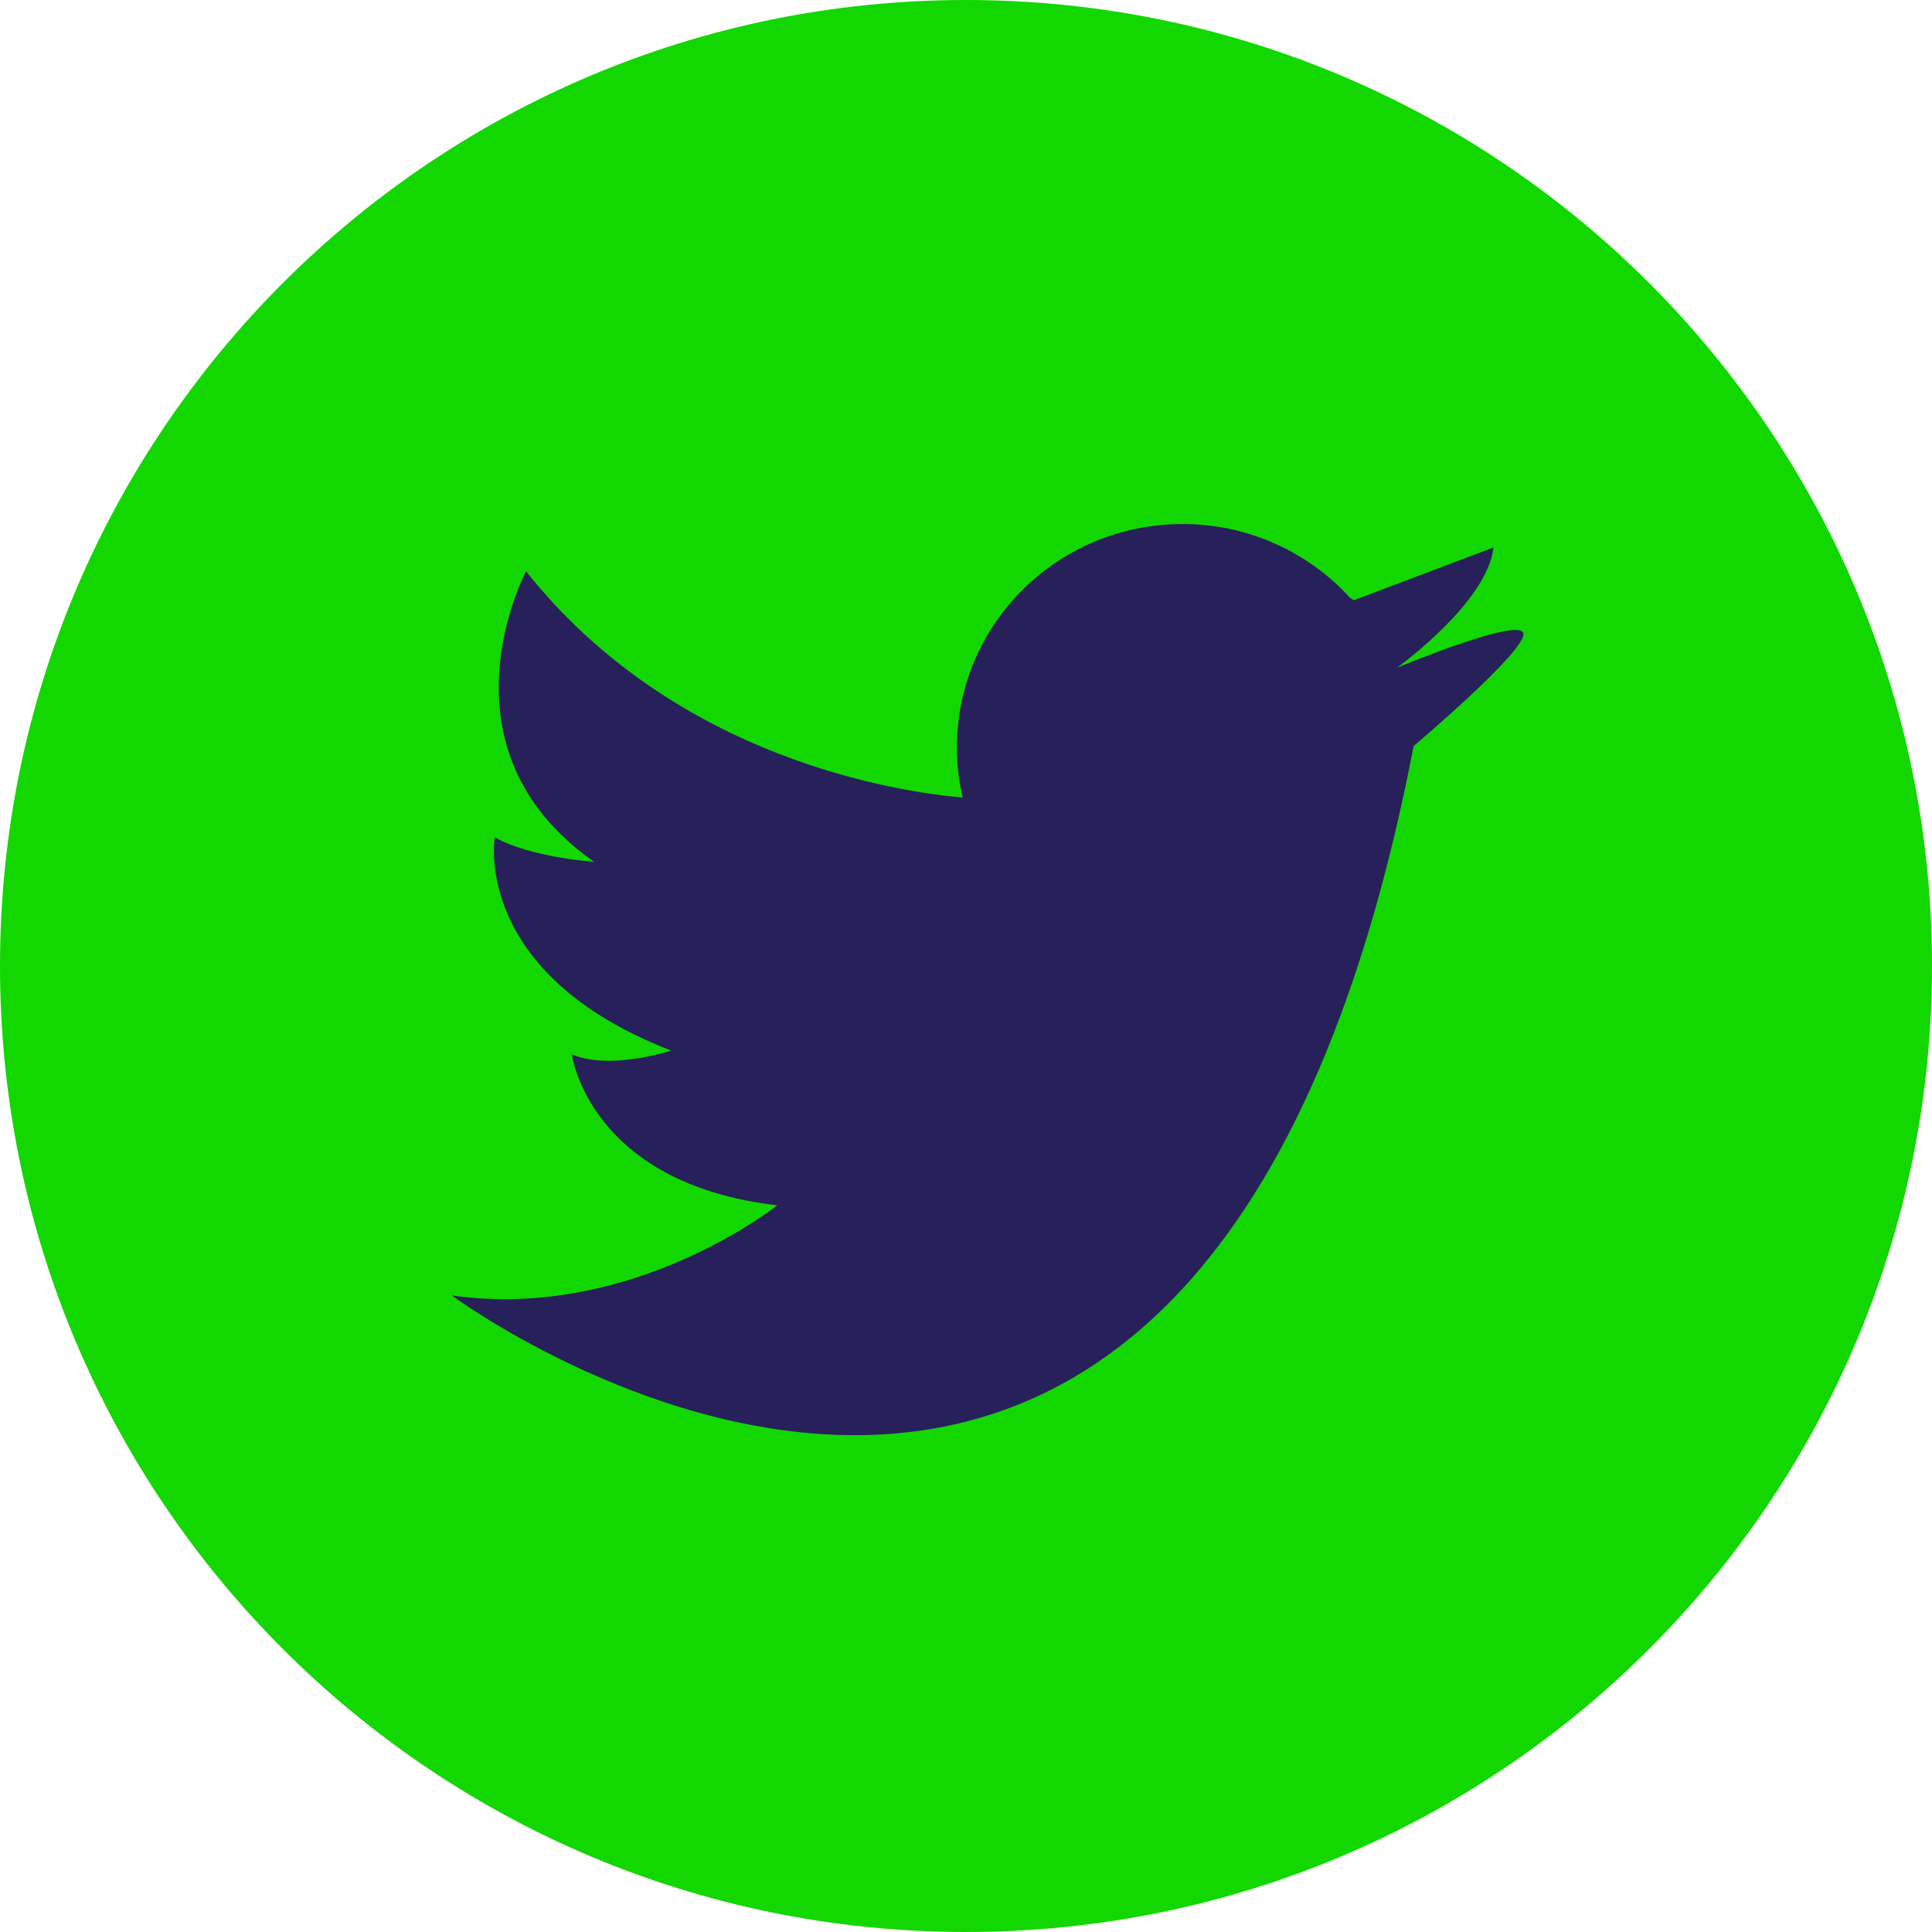
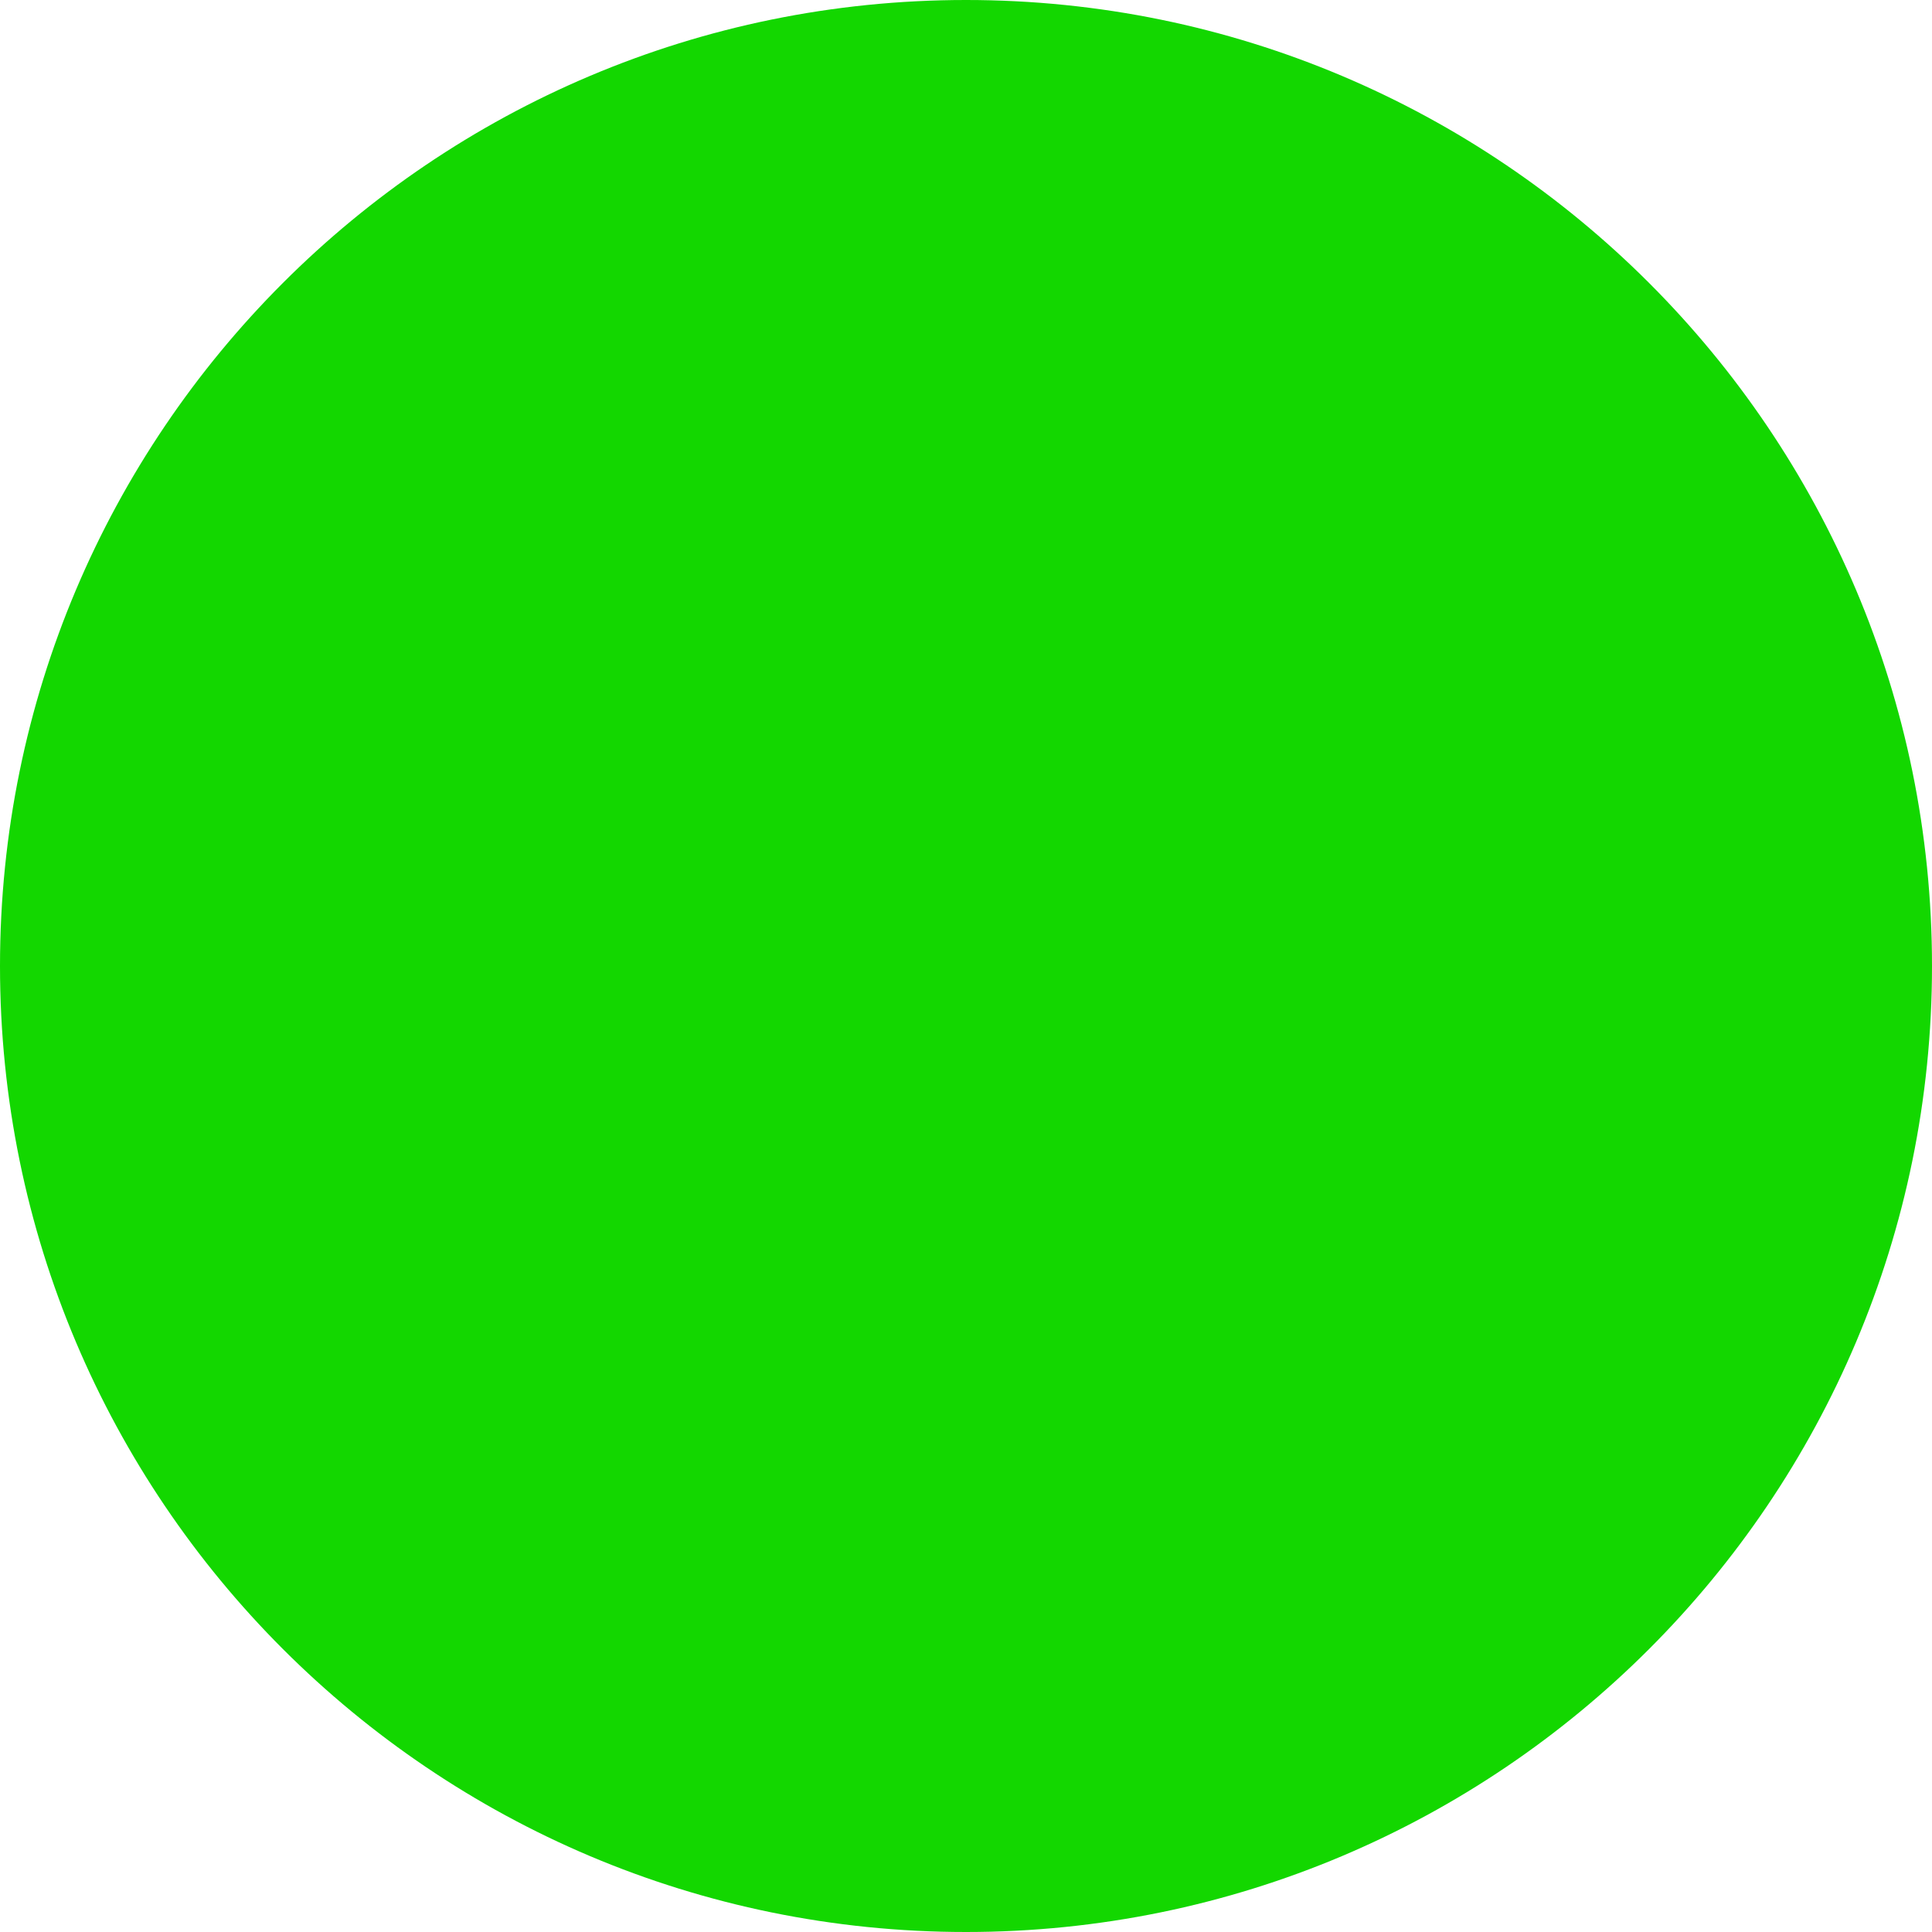
<svg xmlns="http://www.w3.org/2000/svg" width="48" height="48" viewBox="0 0 48 48" fill="none">
  <path d="M24 48C37.255 48 48 37.255 48 24C48 10.745 37.255 0 24 0C10.745 0 0 10.745 0 24C0 37.255 10.745 48 24 48Z" fill="#13D700" />
-   <path d="M37.848 15.739C37.927 16.166 35.121 18.535 35.121 18.535C29.838 45.993 11.225 32.185 11.225 32.185C15.712 32.826 19.311 29.946 19.311 29.946C14.629 29.404 14.206 26.194 14.206 26.194C15.147 26.604 16.675 26.102 16.675 26.102C11.701 24.173 12.293 20.802 12.293 20.802C13.164 21.302 14.761 21.412 14.761 21.412C10.722 18.585 13.071 14.195 13.071 14.195C16.79 18.88 22.371 19.681 23.919 19.816C23.822 19.407 23.773 18.988 23.775 18.567C23.775 15.505 26.283 13.02 29.378 13.02C30.162 13.018 30.938 13.18 31.655 13.496C32.373 13.813 33.017 14.275 33.544 14.855L33.638 14.912L37.106 13.602C36.953 14.94 34.842 16.491 34.709 16.59C34.872 16.523 37.771 15.323 37.848 15.739Z" fill="#27205B" />
</svg>